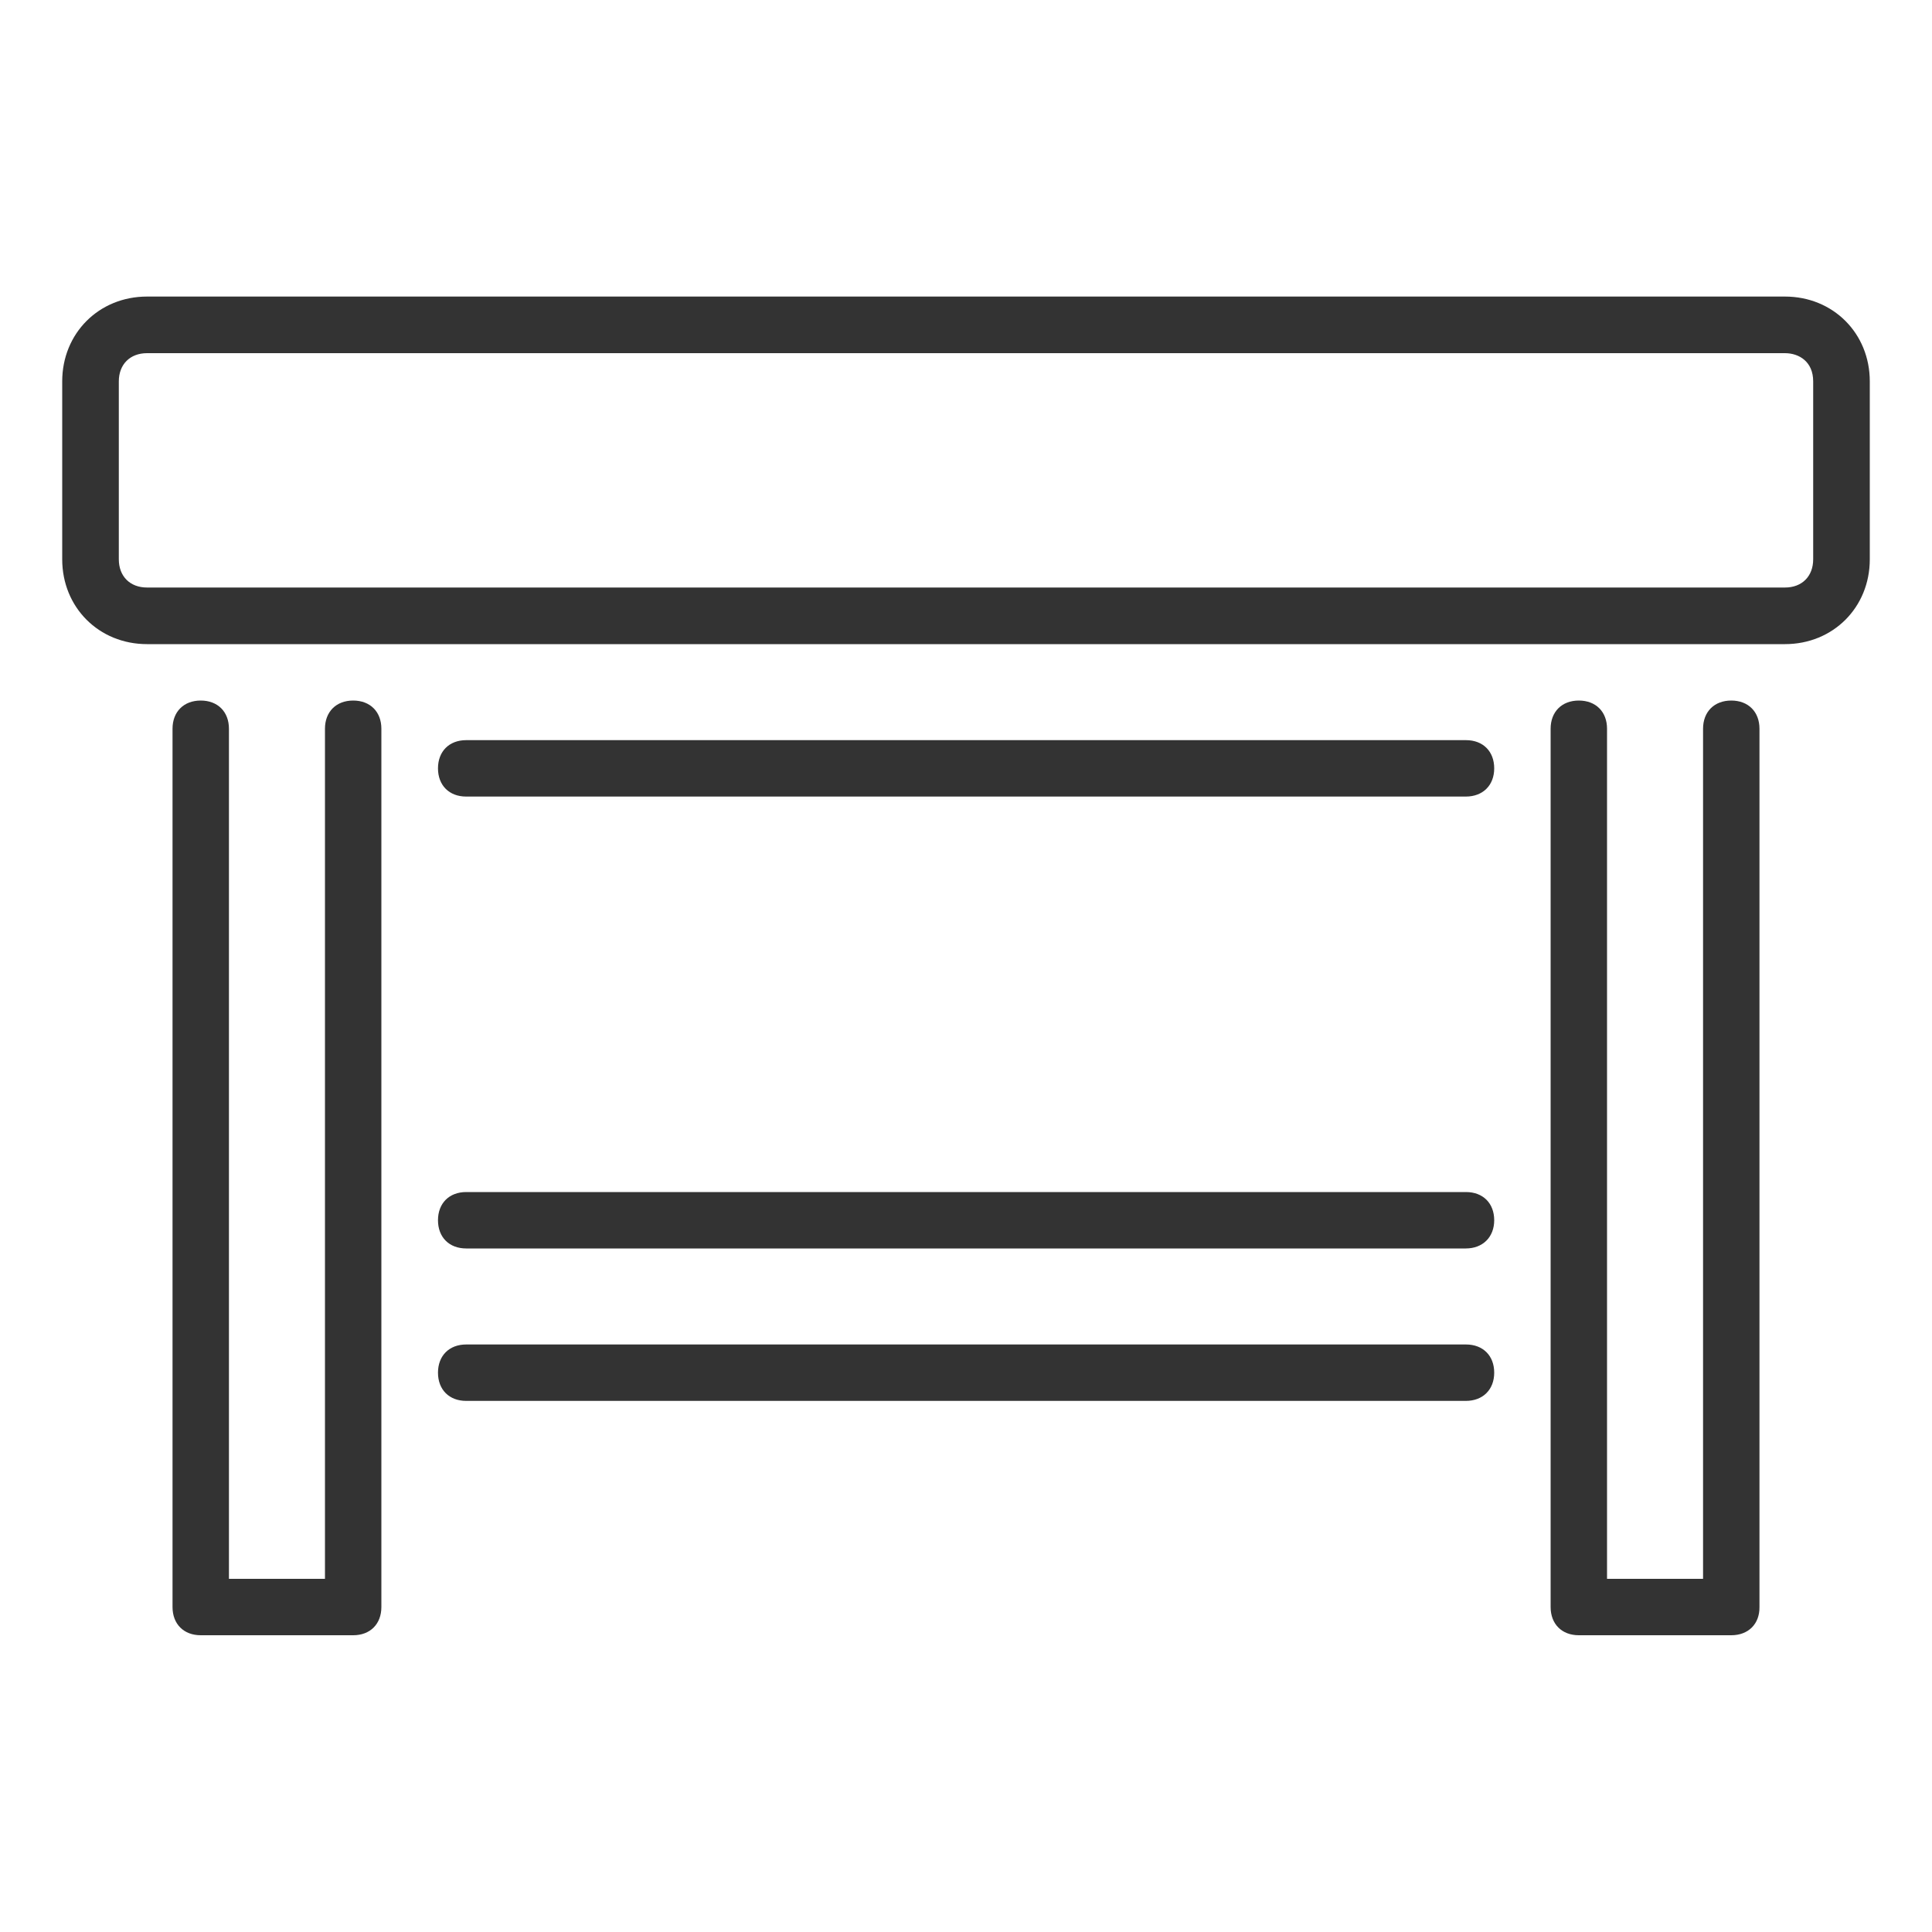
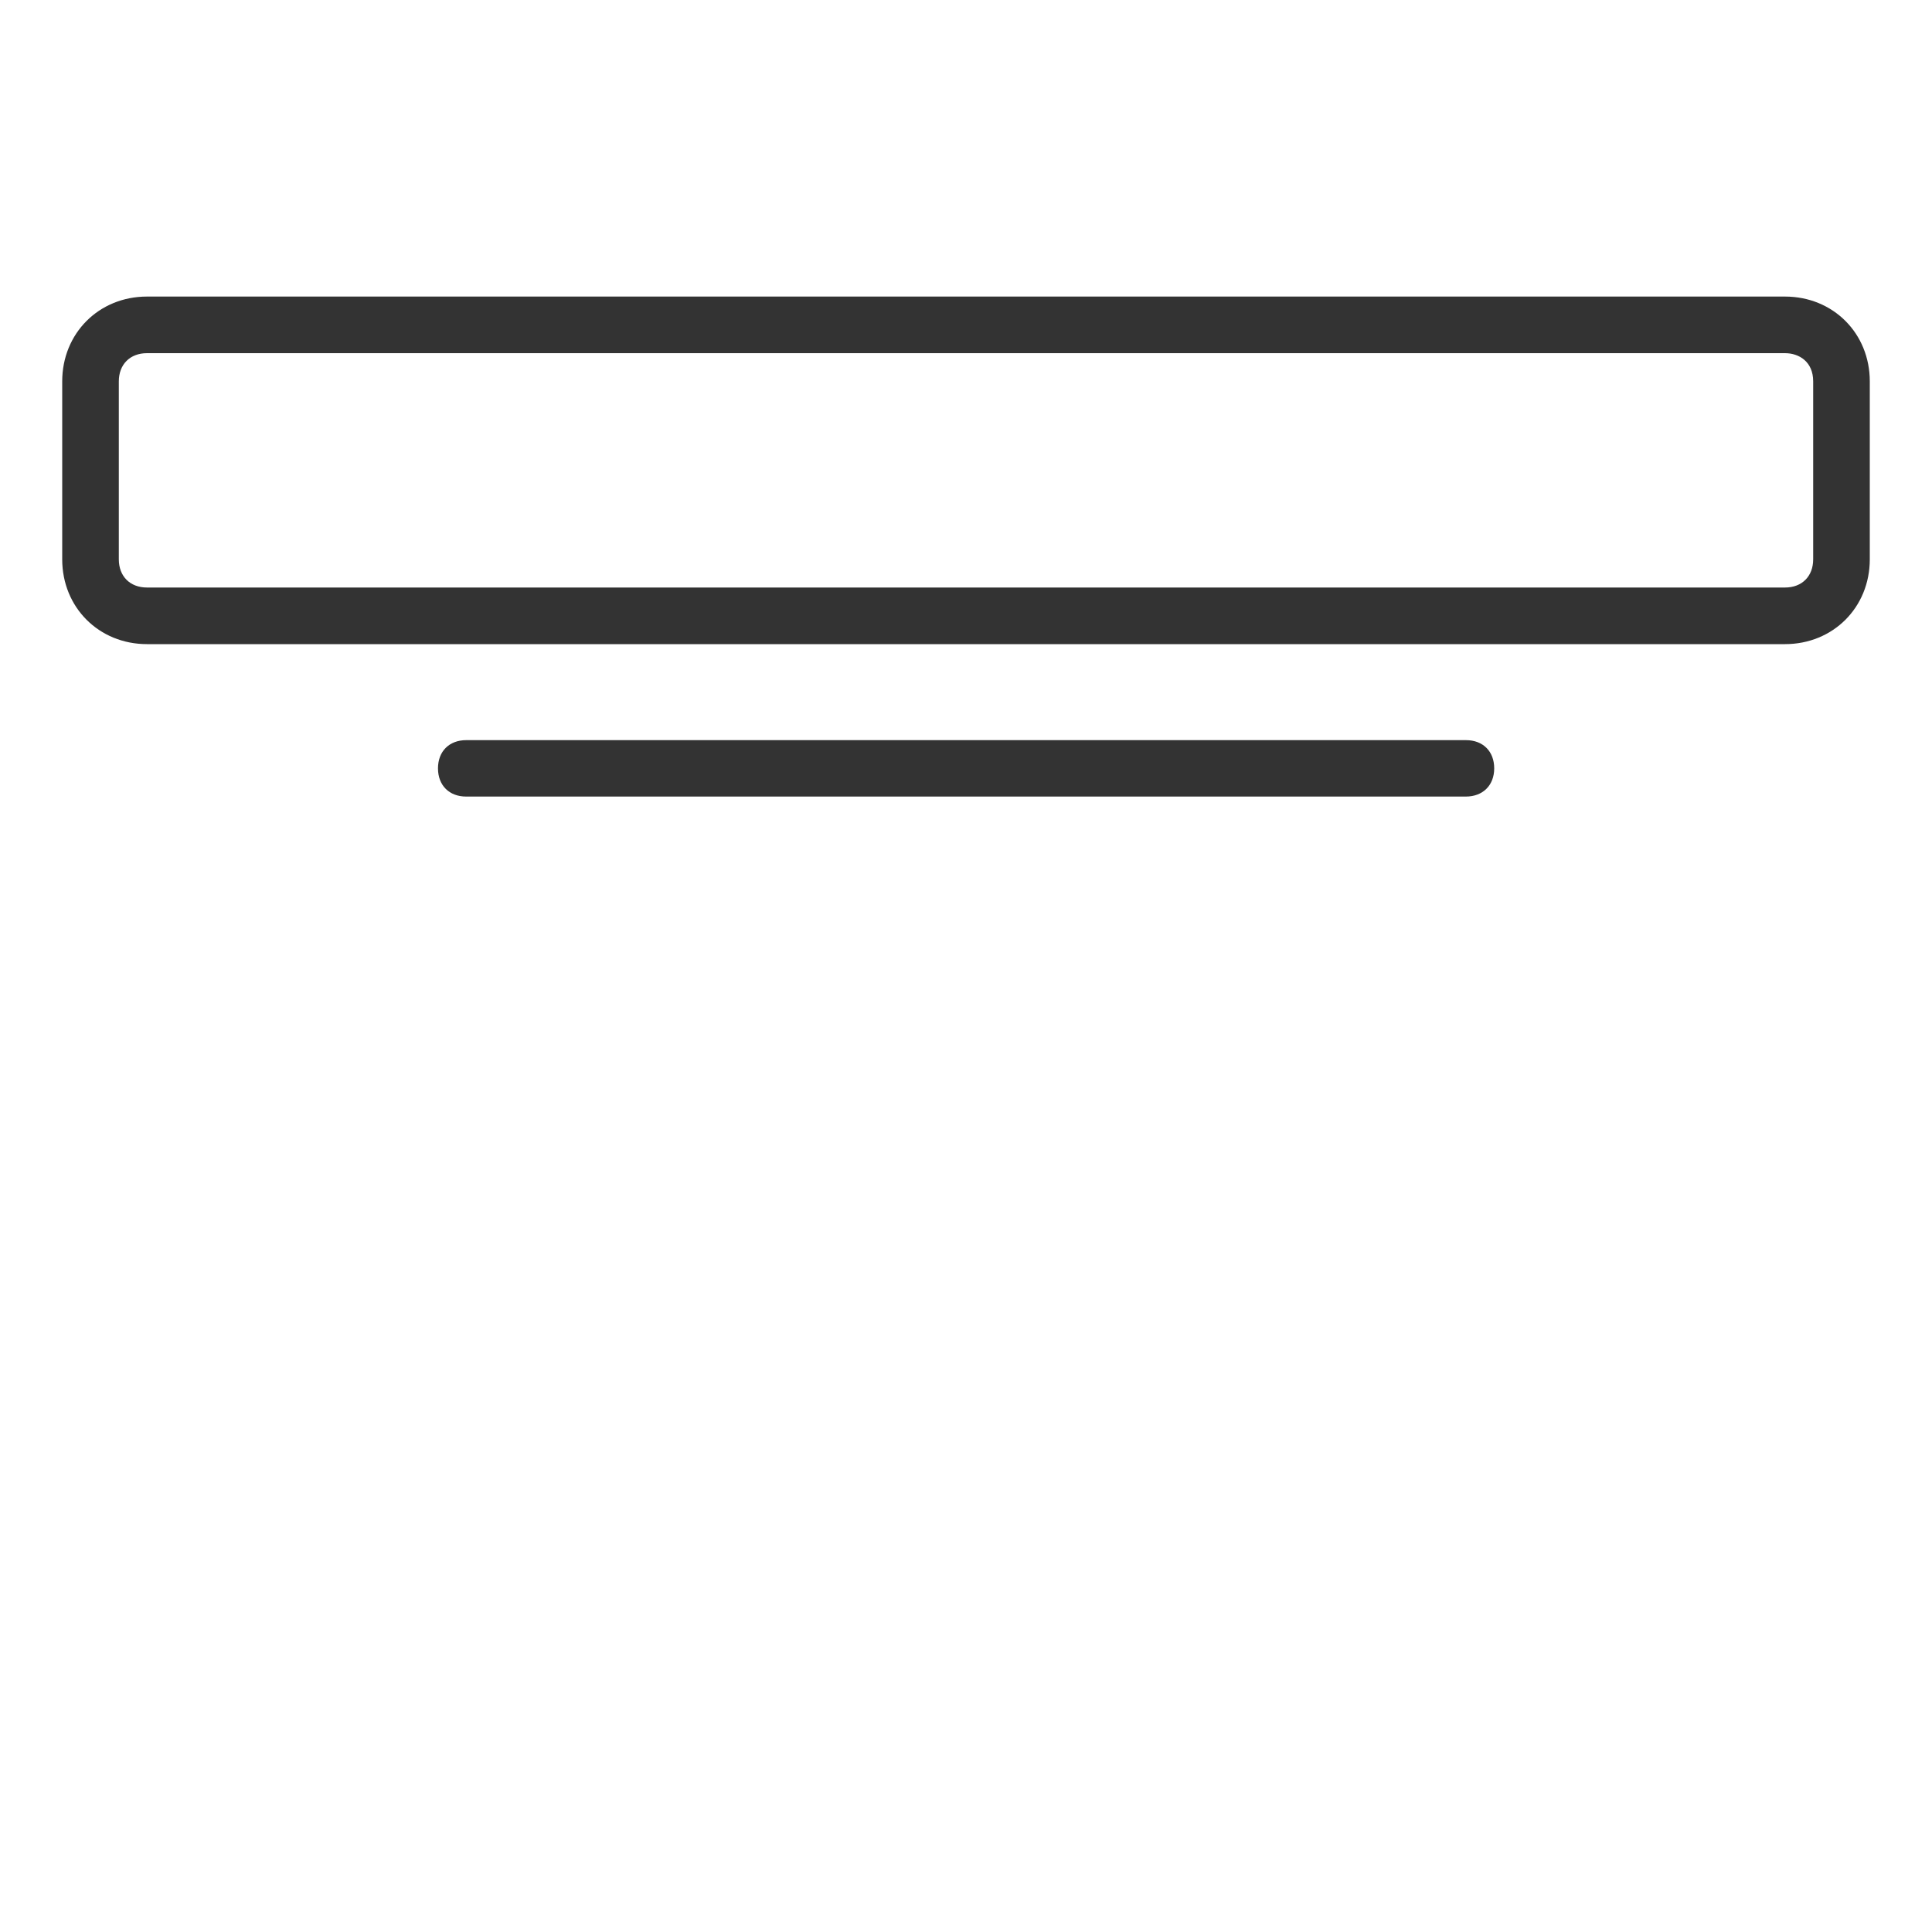
<svg xmlns="http://www.w3.org/2000/svg" version="1.1" id="Layer_1" x="0px" y="0px" viewBox="0 0 100 100" style="enable-background:new 0 0 100 100;" xml:space="preserve">
  <style type="text/css">
	.st0{fill:#333333;}
</style>
  <g>
    <g>
-       <path class="st0" d="M75.87,41.23H24.13c-0.88,0-1.46-0.58-1.46-1.46s0.58-1.46,1.46-1.46h51.75c0.88,0,1.46,0.58,1.46,1.46    S76.75,41.23,75.87,41.23z" />
+       <path class="st0" d="M75.87,41.23H24.13c-0.88,0-1.46-0.58-1.46-1.46s0.58-1.46,1.46-1.46h51.75c0.88,0,1.46,0.58,1.46,1.46    S76.75,41.23,75.87,41.23" />
    </g>
    <g>
-       <path class="st0" d="M75.87,64.62H24.13c-0.88,0-1.46-0.58-1.46-1.46c0-0.88,0.58-1.46,1.46-1.46h51.75    c0.88,0,1.46,0.58,1.46,1.46C77.34,64.03,76.75,64.62,75.87,64.62z" />
-     </g>
+       </g>
    <g>
-       <path class="st0" d="M75.87,72.51H24.13c-0.88,0-1.46-0.58-1.46-1.46s0.58-1.46,1.46-1.46h51.75c0.88,0,1.46,0.58,1.46,1.46    S76.75,72.51,75.87,72.51z" />
-     </g>
+       </g>
    <g>
-       <path class="st0" d="M18.28,84.64h-7.89c-0.88,0-1.46-0.58-1.46-1.46V37.72c0-0.88,0.58-1.46,1.46-1.46    c0.88,0,1.46,0.58,1.46,1.46v44h4.97v-44c0-0.88,0.58-1.46,1.46-1.46c0.88,0,1.46,0.58,1.46,1.46v45.46    C19.74,84.06,19.16,84.64,18.28,84.64z" />
-     </g>
+       </g>
    <g>
-       <path class="st0" d="M89.61,84.64h-7.89c-0.88,0-1.46-0.58-1.46-1.46V37.72c0-0.88,0.58-1.46,1.46-1.46s1.46,0.58,1.46,1.46v44    h4.97v-44c0-0.88,0.58-1.46,1.46-1.46c0.88,0,1.46,0.58,1.46,1.46v45.46C91.08,84.06,90.49,84.64,89.61,84.64z" />
-     </g>
+       </g>
    <g>
      <path class="st0" d="M92.39,33.34H7.61c-2.49,0-4.39-1.9-4.39-4.39v-9.21c0-2.49,1.9-4.39,4.39-4.39h84.78    c2.49,0,4.39,1.9,4.39,4.39v9.21C96.78,31.44,94.88,33.34,92.39,33.34z M7.61,18.28c-0.88,0-1.46,0.58-1.46,1.46v9.21    c0,0.88,0.58,1.46,1.46,1.46h84.78c0.88,0,1.46-0.58,1.46-1.46v-9.21c0-1.02-0.73-1.46-1.46-1.46H7.61z" />
    </g>
  </g>
</svg>